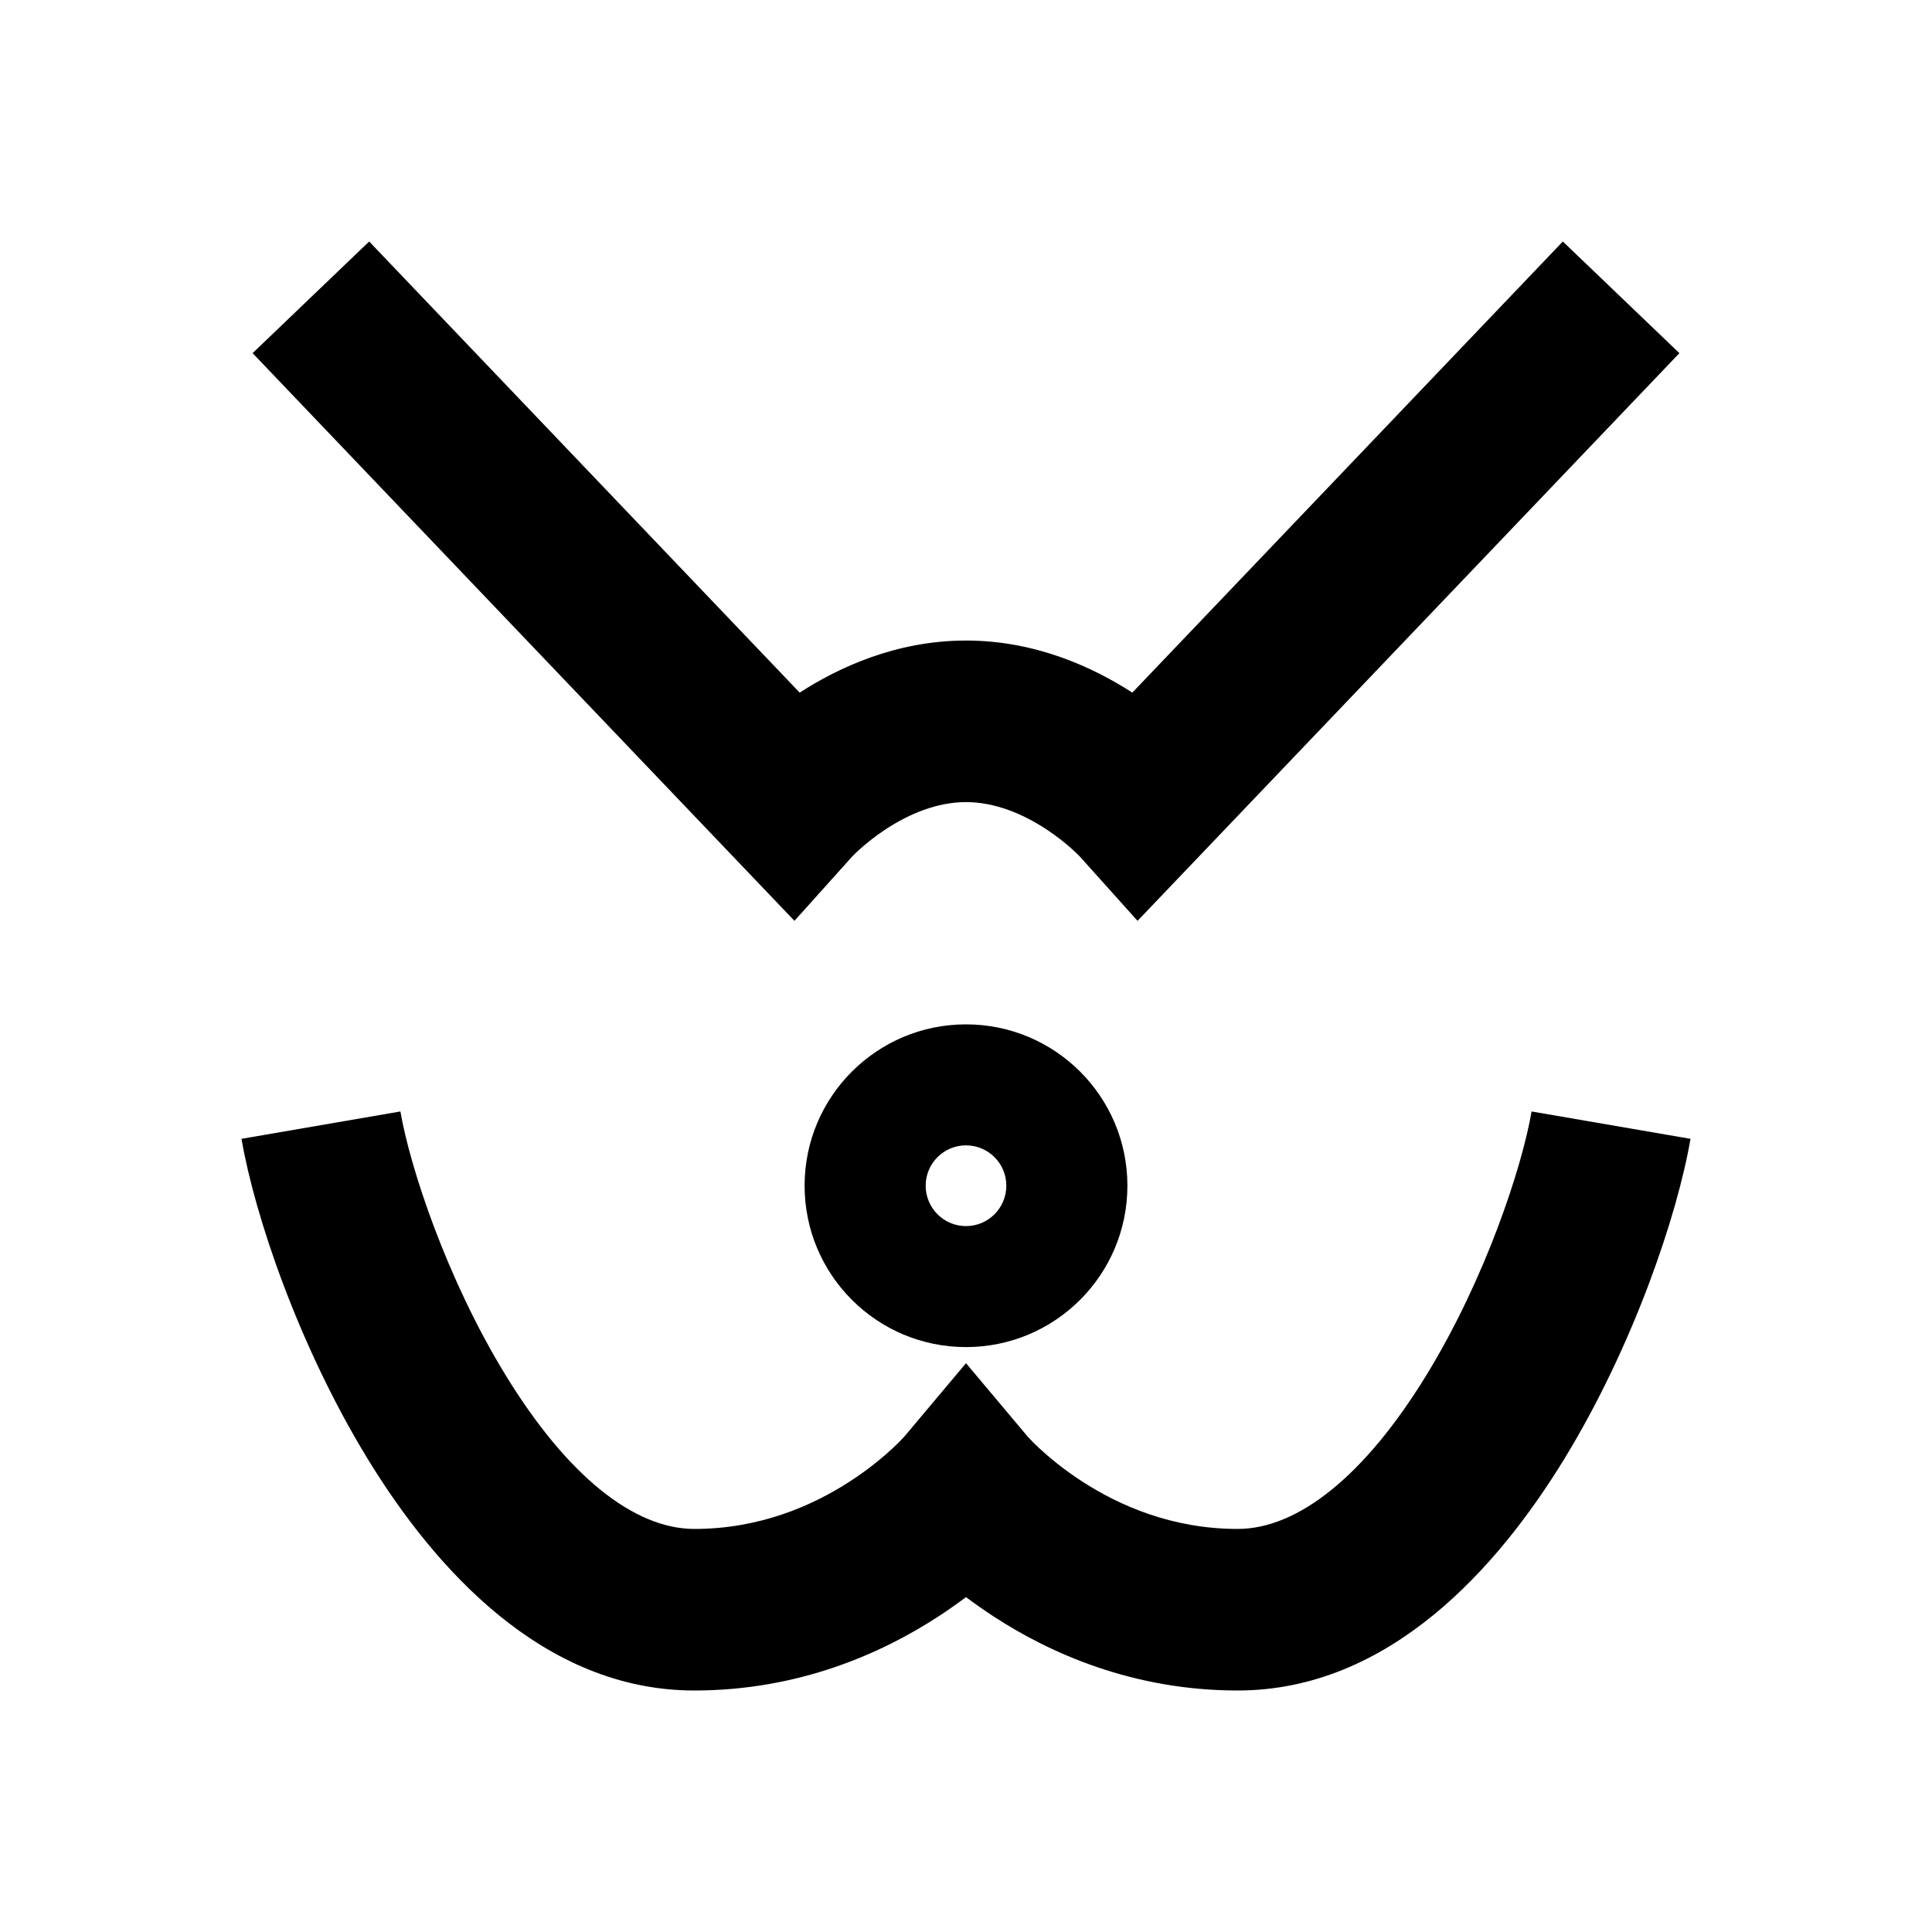
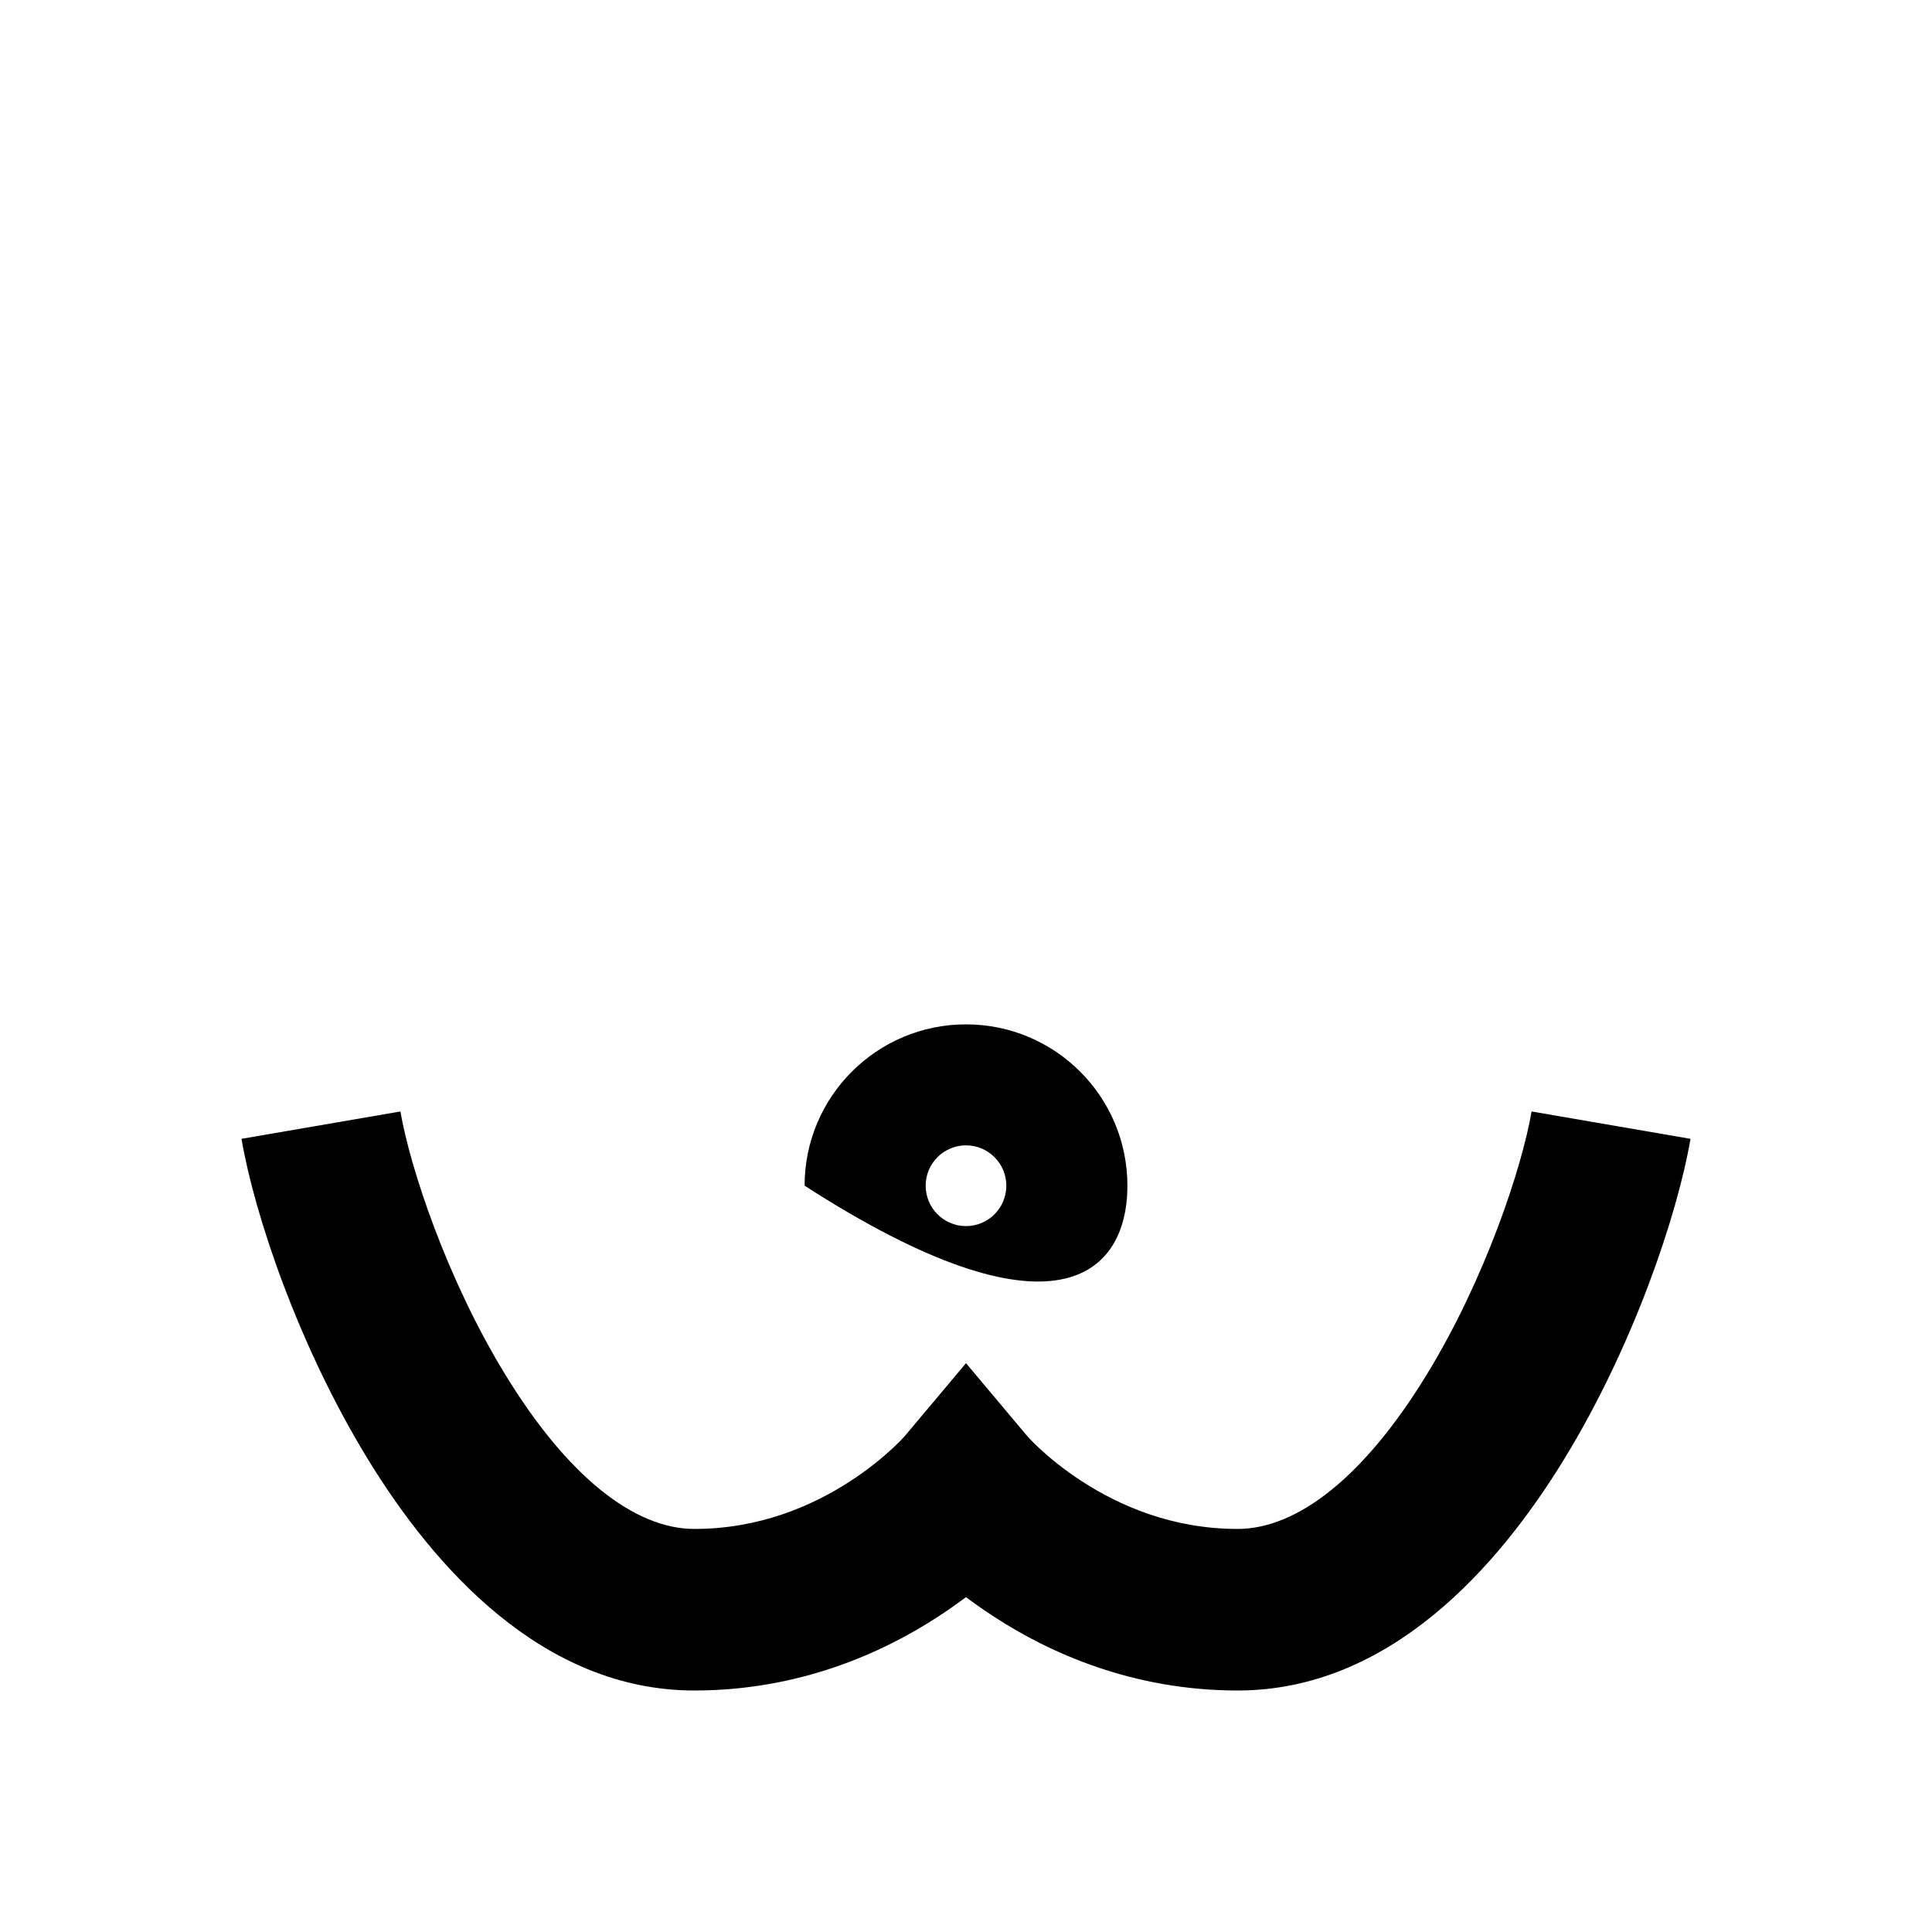
<svg xmlns="http://www.w3.org/2000/svg" width="24" height="24" viewBox="0 0 24 24" fill="none">
-   <path d="M3.138 4.387L4.586 3L9.934 8.604C10.409 8.297 11.127 7.957 12 7.957C12.873 7.957 13.591 8.297 14.066 8.604L19.414 3L20.862 4.387L14.131 11.439L13.413 10.639L13.4 10.626C13.385 10.611 13.359 10.585 13.322 10.552C13.248 10.485 13.137 10.393 12.997 10.301C12.707 10.111 12.361 9.964 12 9.964C11.639 9.964 11.293 10.111 11.003 10.301C10.863 10.393 10.752 10.485 10.678 10.552C10.641 10.585 10.615 10.611 10.6 10.626L10.587 10.639L9.869 11.439L3.138 4.387Z" fill="currentColor" />
  <path d="M17.722 17.078C18.452 15.885 18.907 14.5 19.026 13.807L21 14.147C20.837 15.095 20.291 16.72 19.43 18.127C18.61 19.467 17.261 21 15.374 21C14.075 21 13.044 20.536 12.352 20.086C12.224 20.003 12.107 19.92 12 19.84C11.893 19.92 11.776 20.003 11.648 20.086C10.956 20.536 9.925 21 8.626 21C6.739 21 5.39 19.467 4.57 18.127C3.709 16.72 3.162 15.095 3 14.147L4.974 13.807C5.093 14.5 5.548 15.885 6.278 17.078C7.048 18.337 7.878 18.993 8.626 18.993C9.436 18.993 10.092 18.705 10.559 18.402C10.792 18.251 10.97 18.101 11.088 17.992C11.146 17.938 11.188 17.895 11.213 17.868C11.225 17.855 11.233 17.846 11.237 17.842L11.238 17.841L12 16.934L12.762 17.841L12.763 17.842C12.767 17.846 12.775 17.855 12.787 17.868C12.812 17.895 12.854 17.938 12.912 17.992C13.03 18.101 13.208 18.251 13.441 18.402C13.908 18.705 14.564 18.993 15.374 18.993C16.122 18.993 16.952 18.337 17.722 17.078Z" fill="currentColor" />
-   <path fill-rule="evenodd" clip-rule="evenodd" d="M12 12.725C10.893 12.725 9.995 13.622 9.995 14.729C9.995 15.837 10.893 16.734 12 16.734C13.107 16.734 14.005 15.837 14.005 14.729C14.005 13.622 13.107 12.725 12 12.725ZM11.499 14.729C11.499 14.453 11.723 14.228 12 14.228C12.277 14.228 12.501 14.453 12.501 14.729C12.501 15.006 12.277 15.231 12 15.231C11.723 15.231 11.499 15.006 11.499 14.729Z" fill="currentColor" />
+   <path fill-rule="evenodd" clip-rule="evenodd" d="M12 12.725C10.893 12.725 9.995 13.622 9.995 14.729C13.107 16.734 14.005 15.837 14.005 14.729C14.005 13.622 13.107 12.725 12 12.725ZM11.499 14.729C11.499 14.453 11.723 14.228 12 14.228C12.277 14.228 12.501 14.453 12.501 14.729C12.501 15.006 12.277 15.231 12 15.231C11.723 15.231 11.499 15.006 11.499 14.729Z" fill="currentColor" />
</svg>